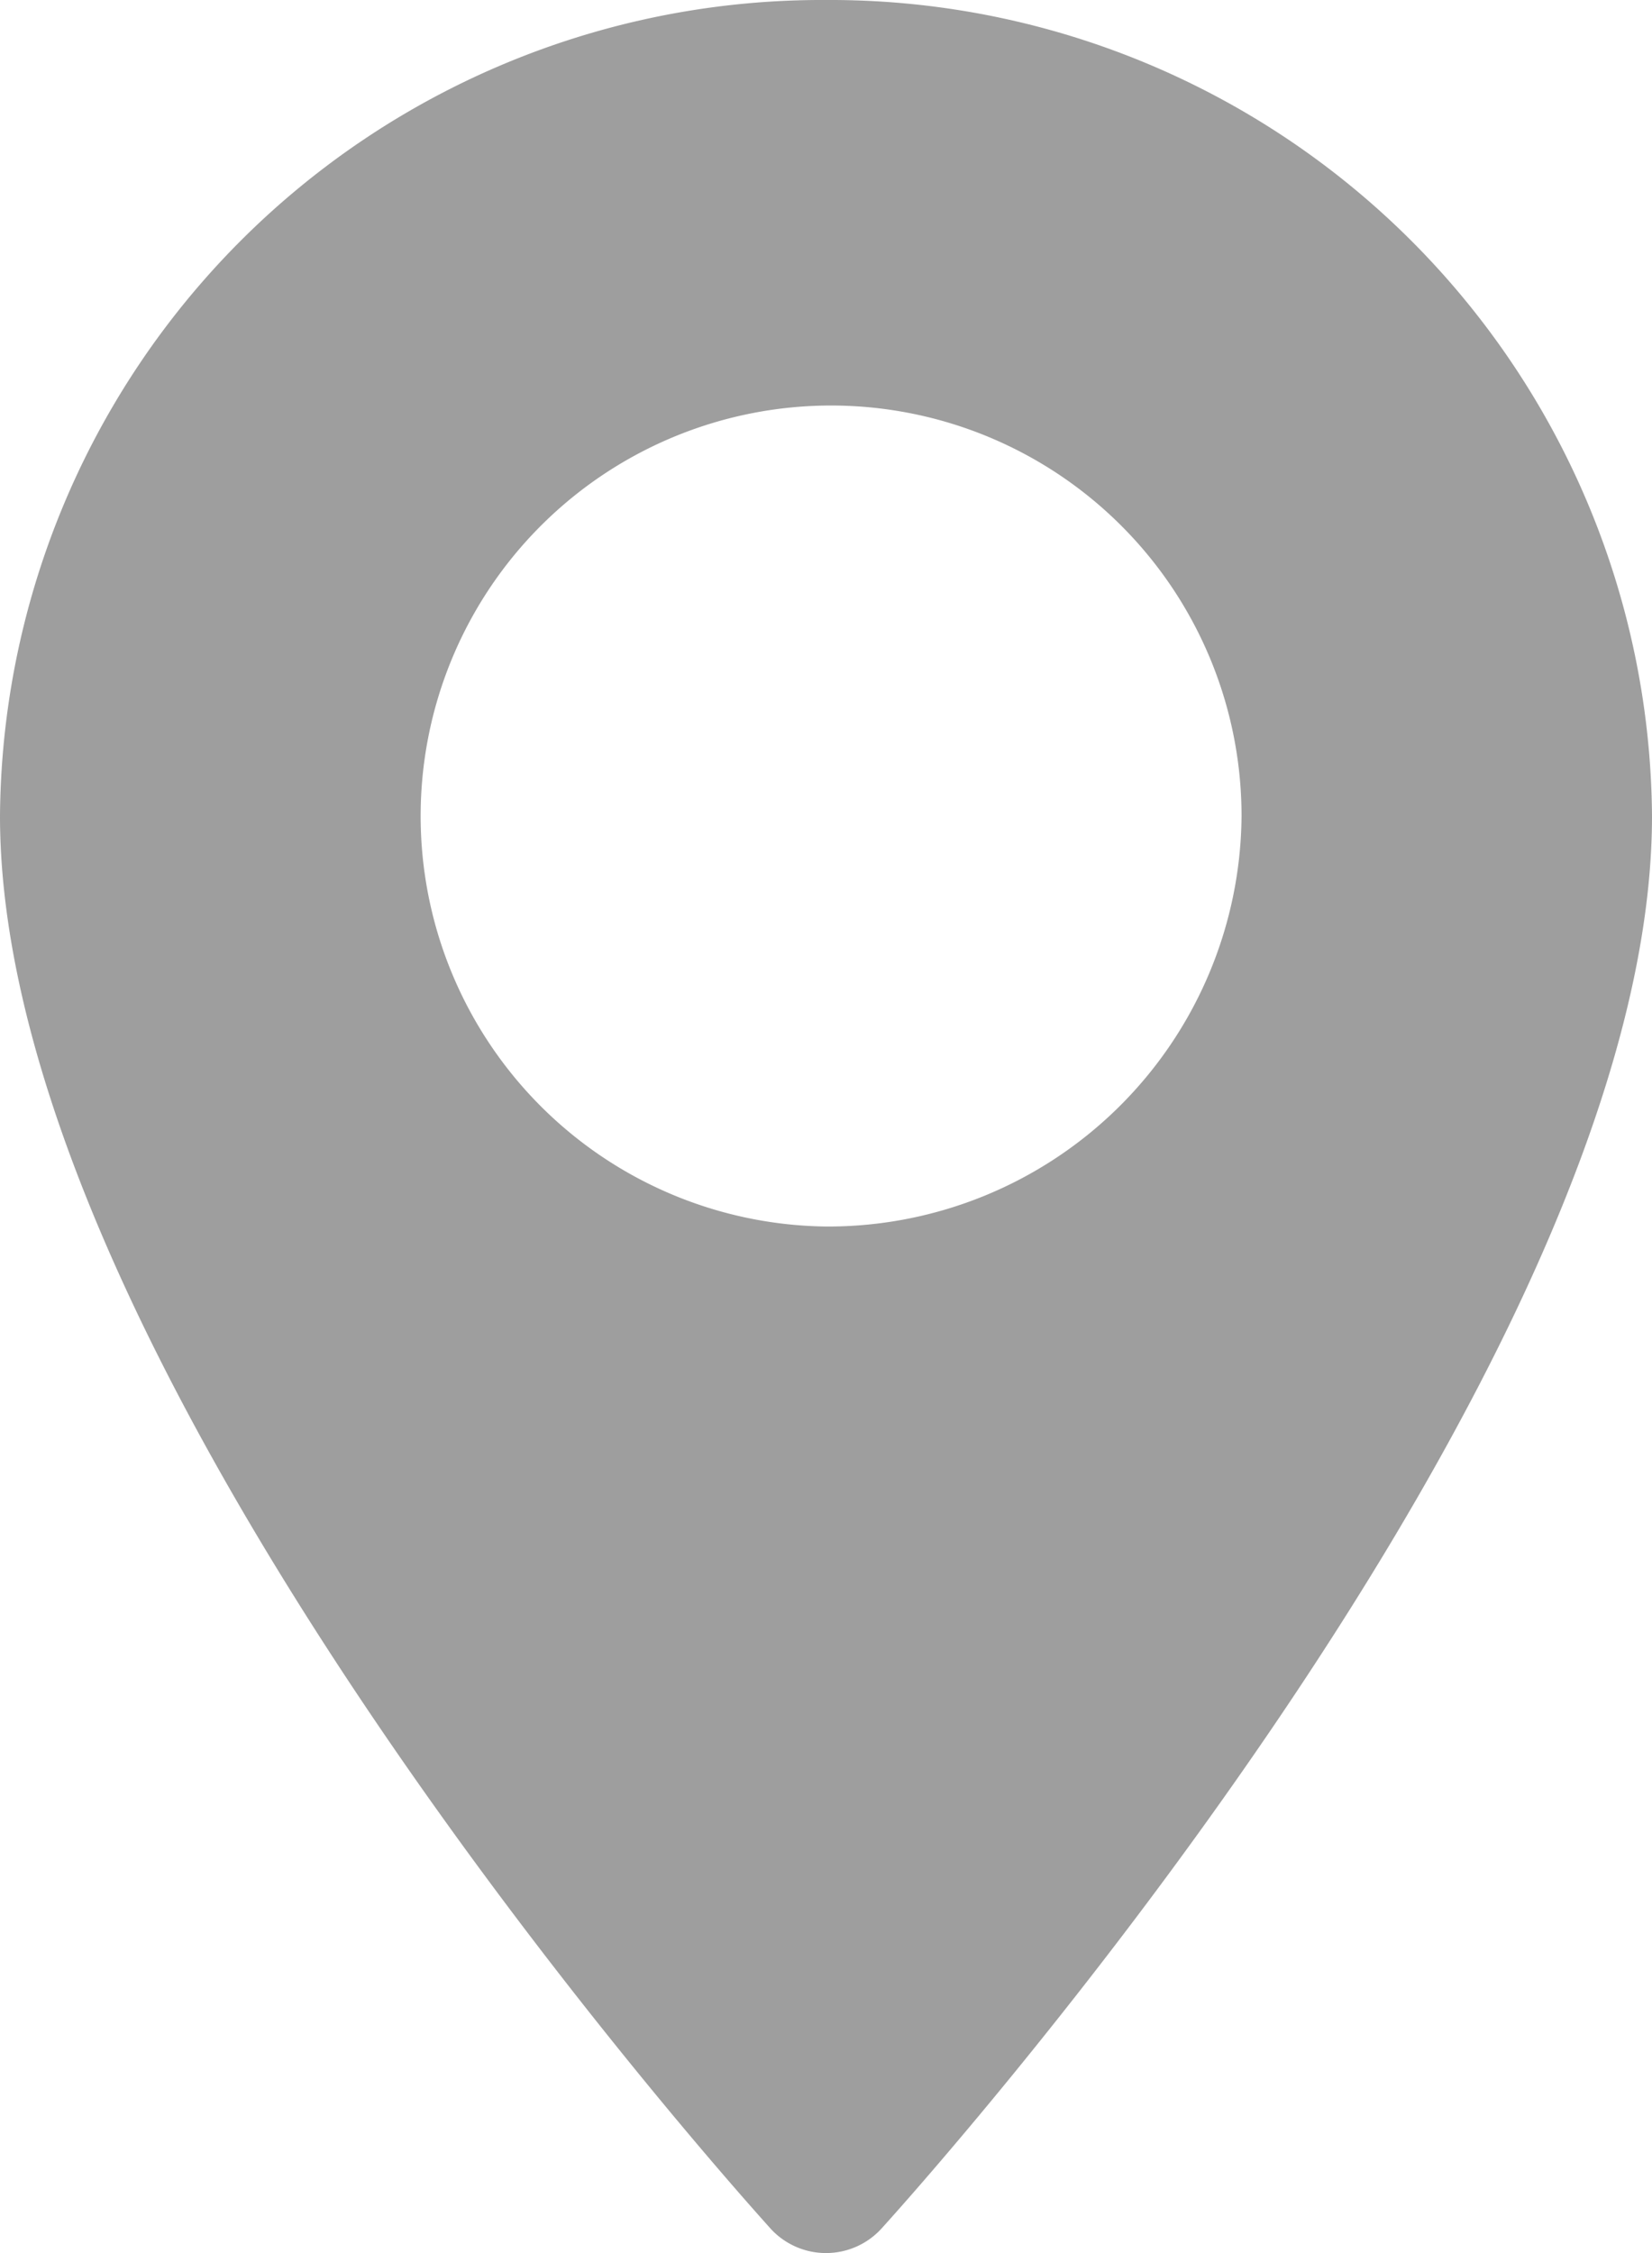
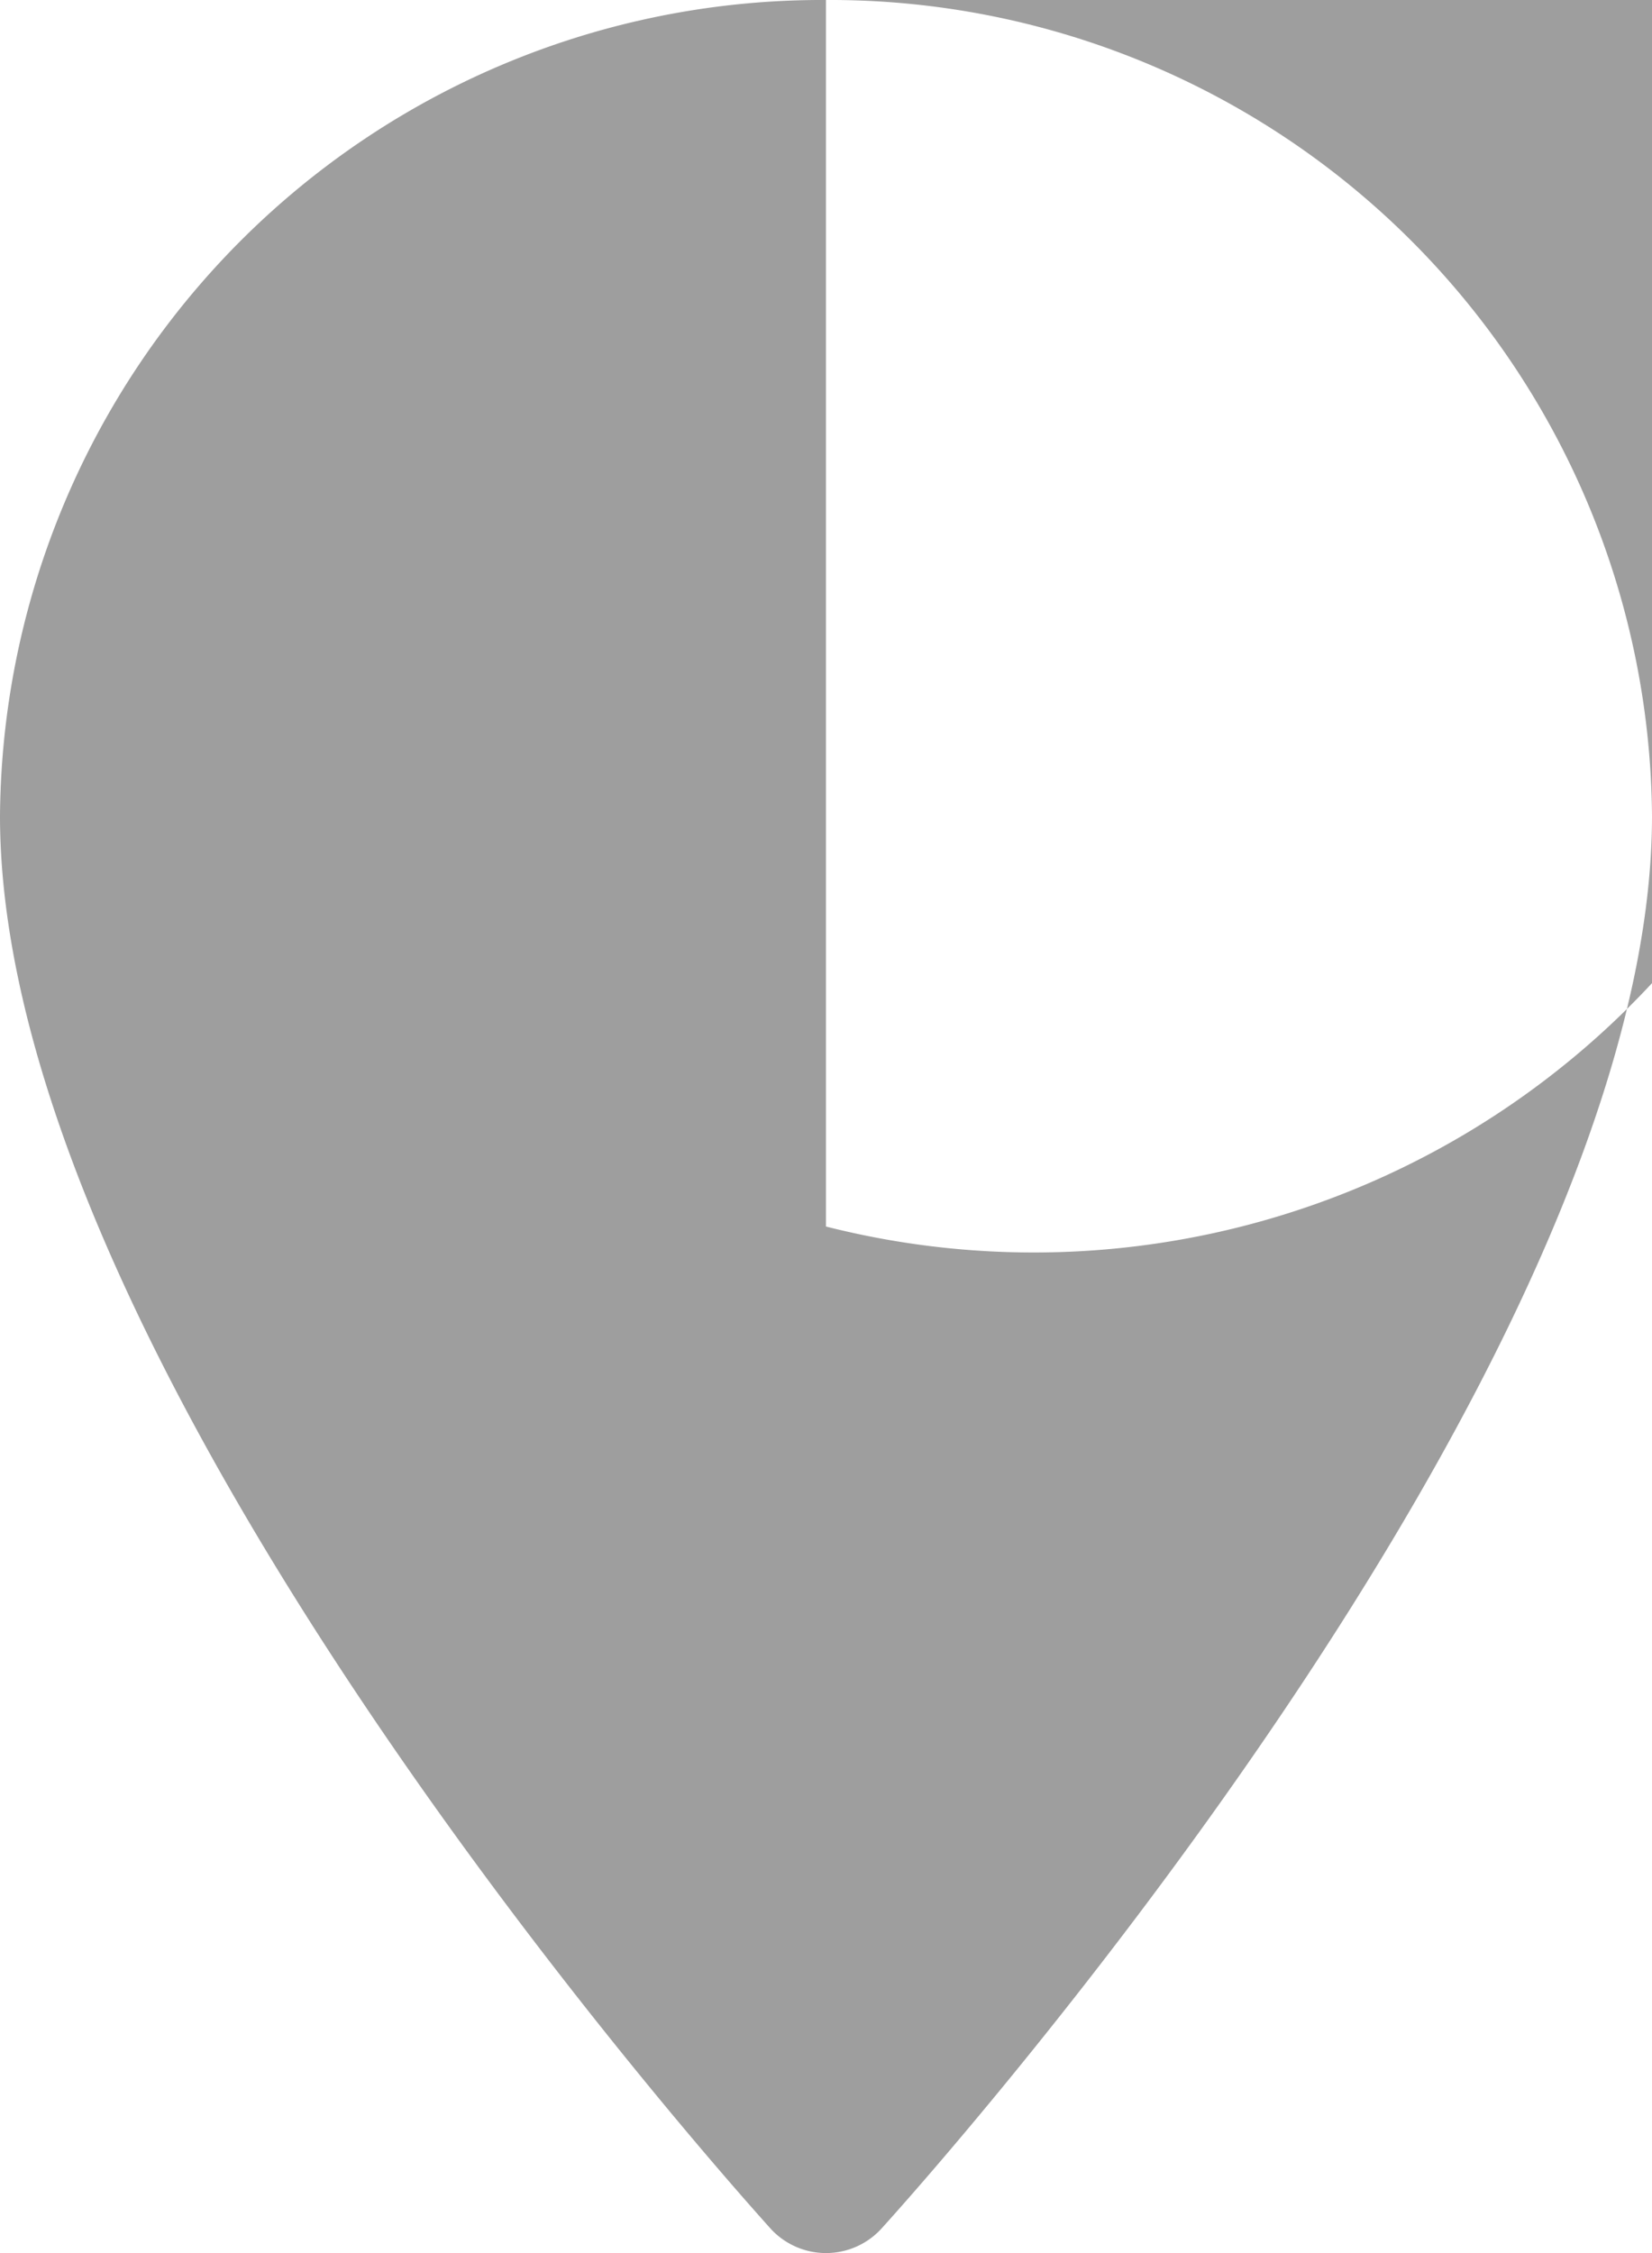
<svg xmlns="http://www.w3.org/2000/svg" width="100%" height="100%" viewBox="0 0 11.837 16.141">
  <defs>
    <style>.a{opacity:0.69;}.b{fill:#727272;}</style>
  </defs>
  <g class="a" transform="translate(-70.573)">
    <g transform="translate(70.573)">
-       <path class="b" d="M76.491,0a5.889,5.889,0,0,0-5.918,5.846c0,4,5.3,9.873,5.522,10.121a.538.538,0,0,0,.793,0c.225-.248,5.522-6.121,5.522-10.121A5.889,5.889,0,0,0,76.491,0Zm0,8.787a2.941,2.941,0,1,1,2.978-2.941A2.963,2.963,0,0,1,76.491,8.787Z" transform="translate(-70.573)" />
+       <path class="b" d="M76.491,0a5.889,5.889,0,0,0-5.918,5.846c0,4,5.3,9.873,5.522,10.121a.538.538,0,0,0,.793,0c.225-.248,5.522-6.121,5.522-10.121A5.889,5.889,0,0,0,76.491,0Za2.941,2.941,0,1,1,2.978-2.941A2.963,2.963,0,0,1,76.491,8.787Z" transform="translate(-70.573)" />
    </g>
  </g>
</svg>